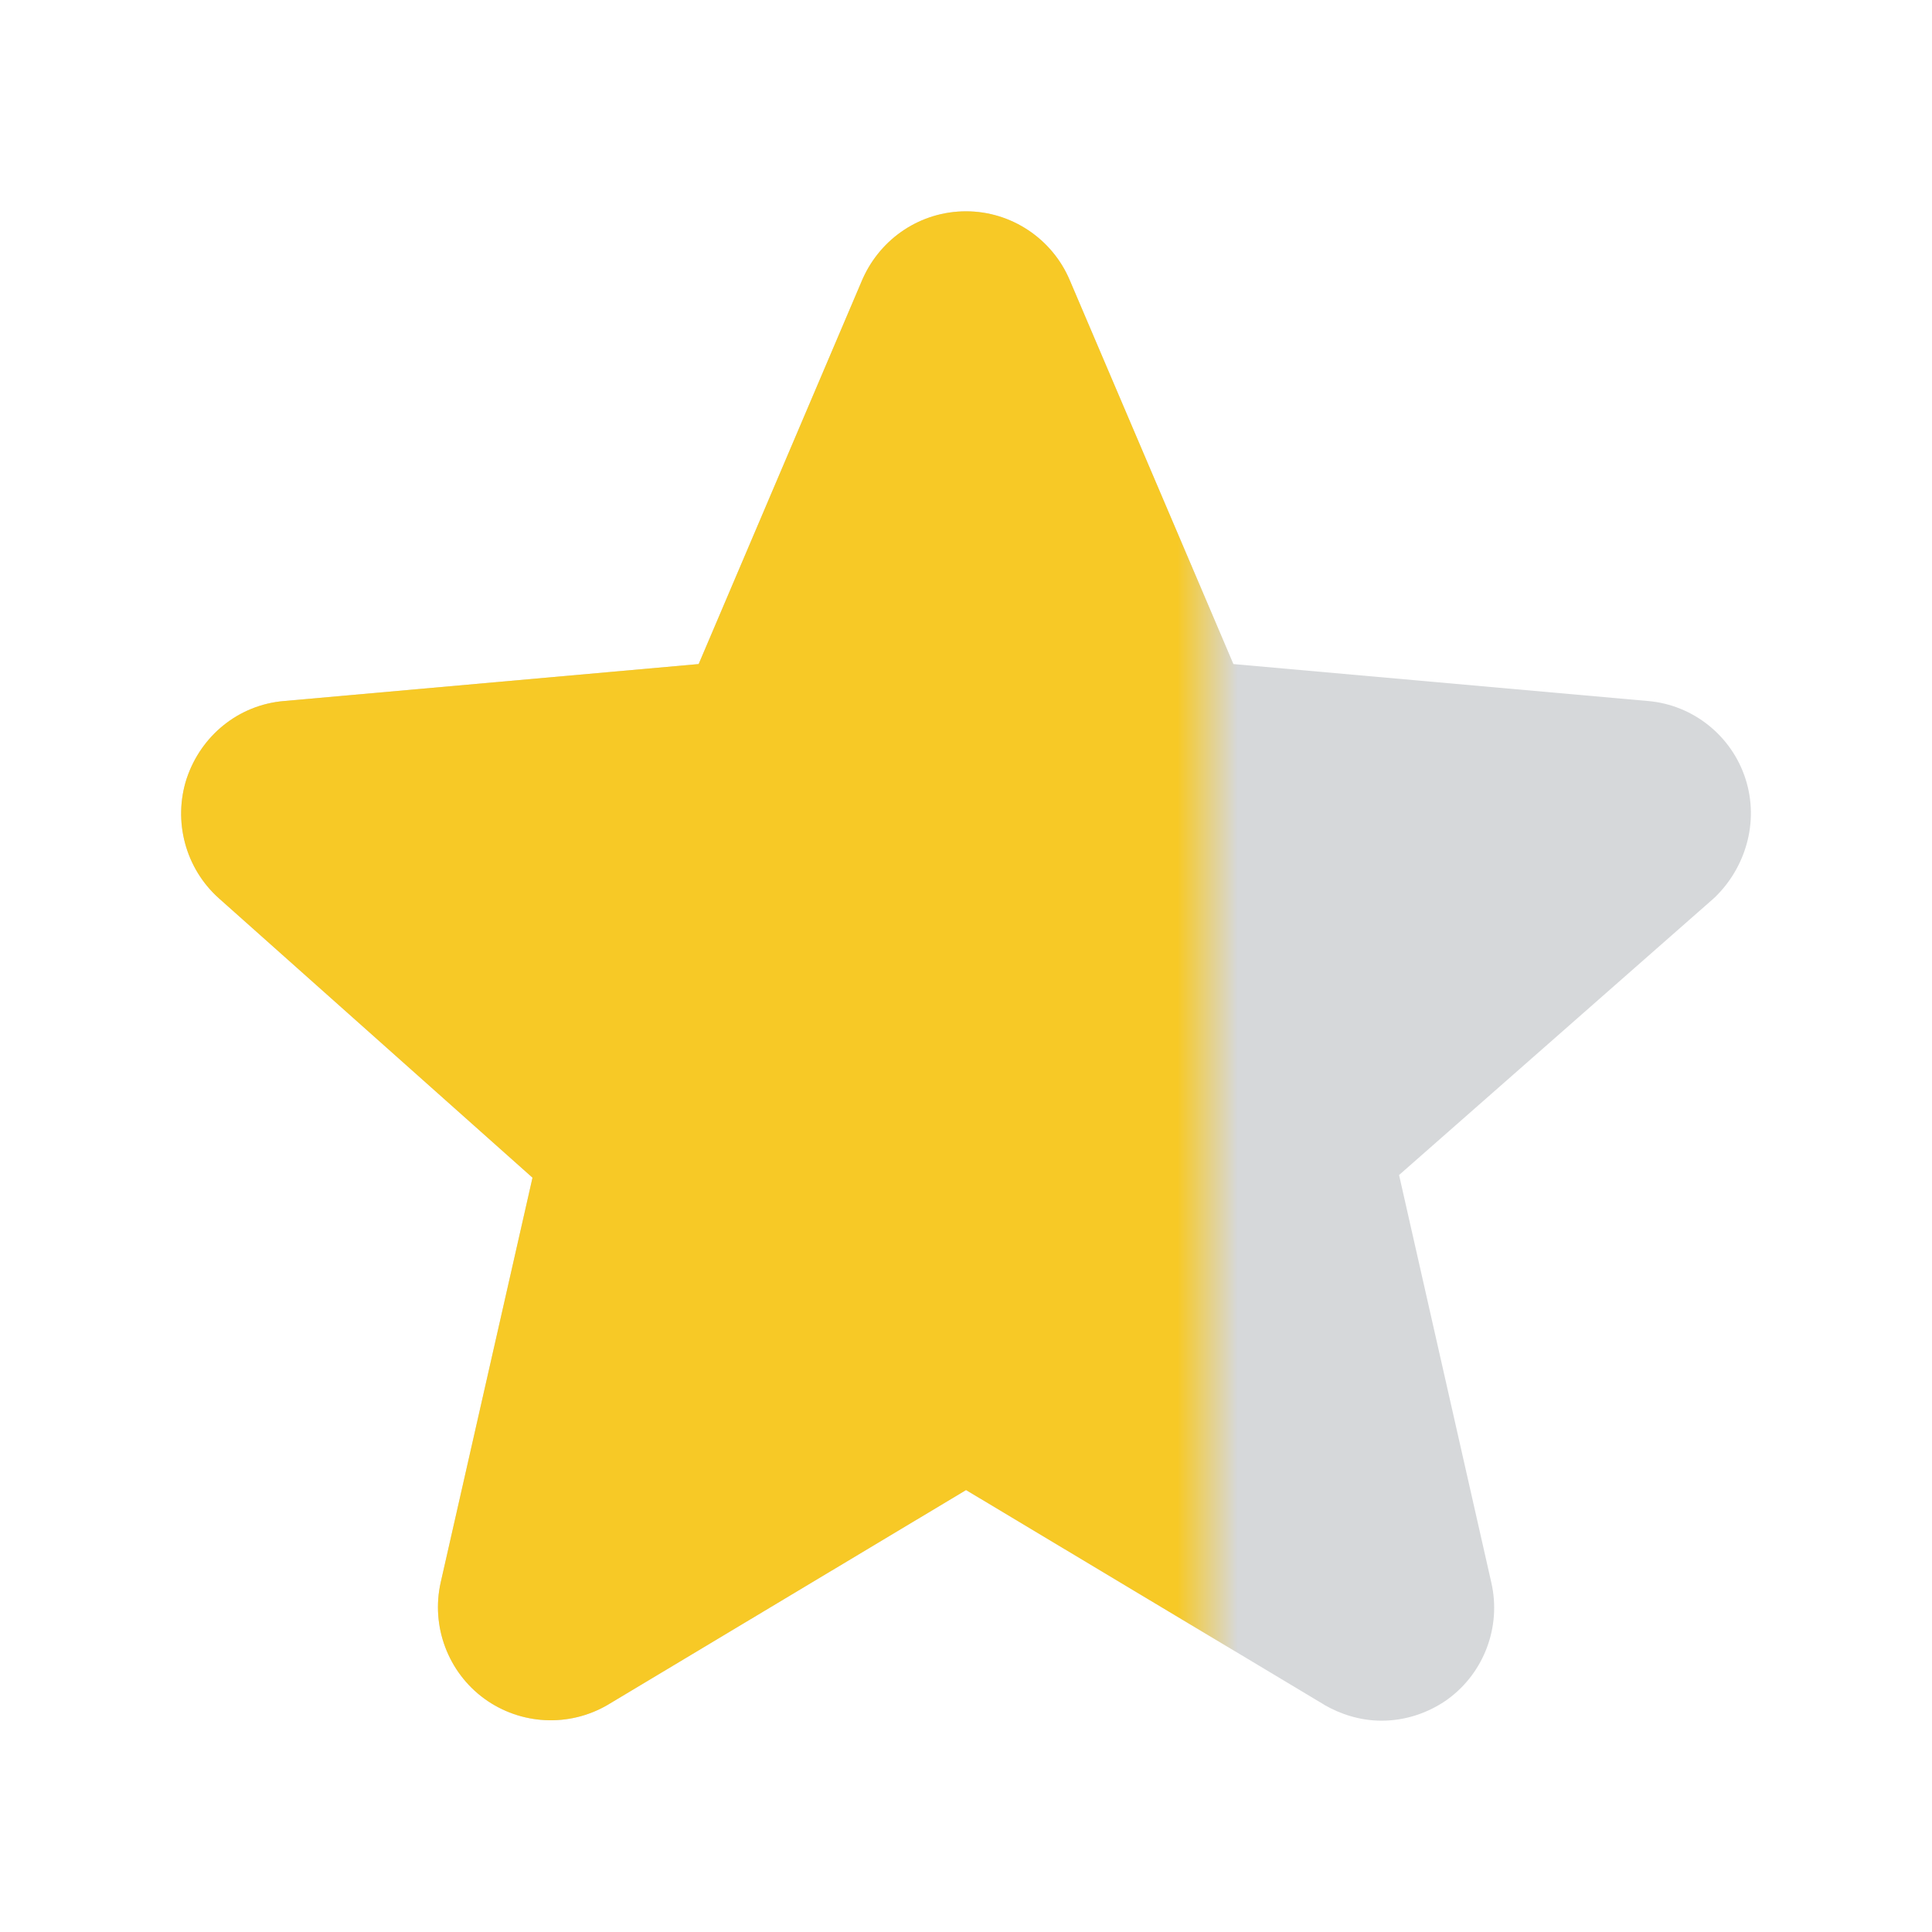
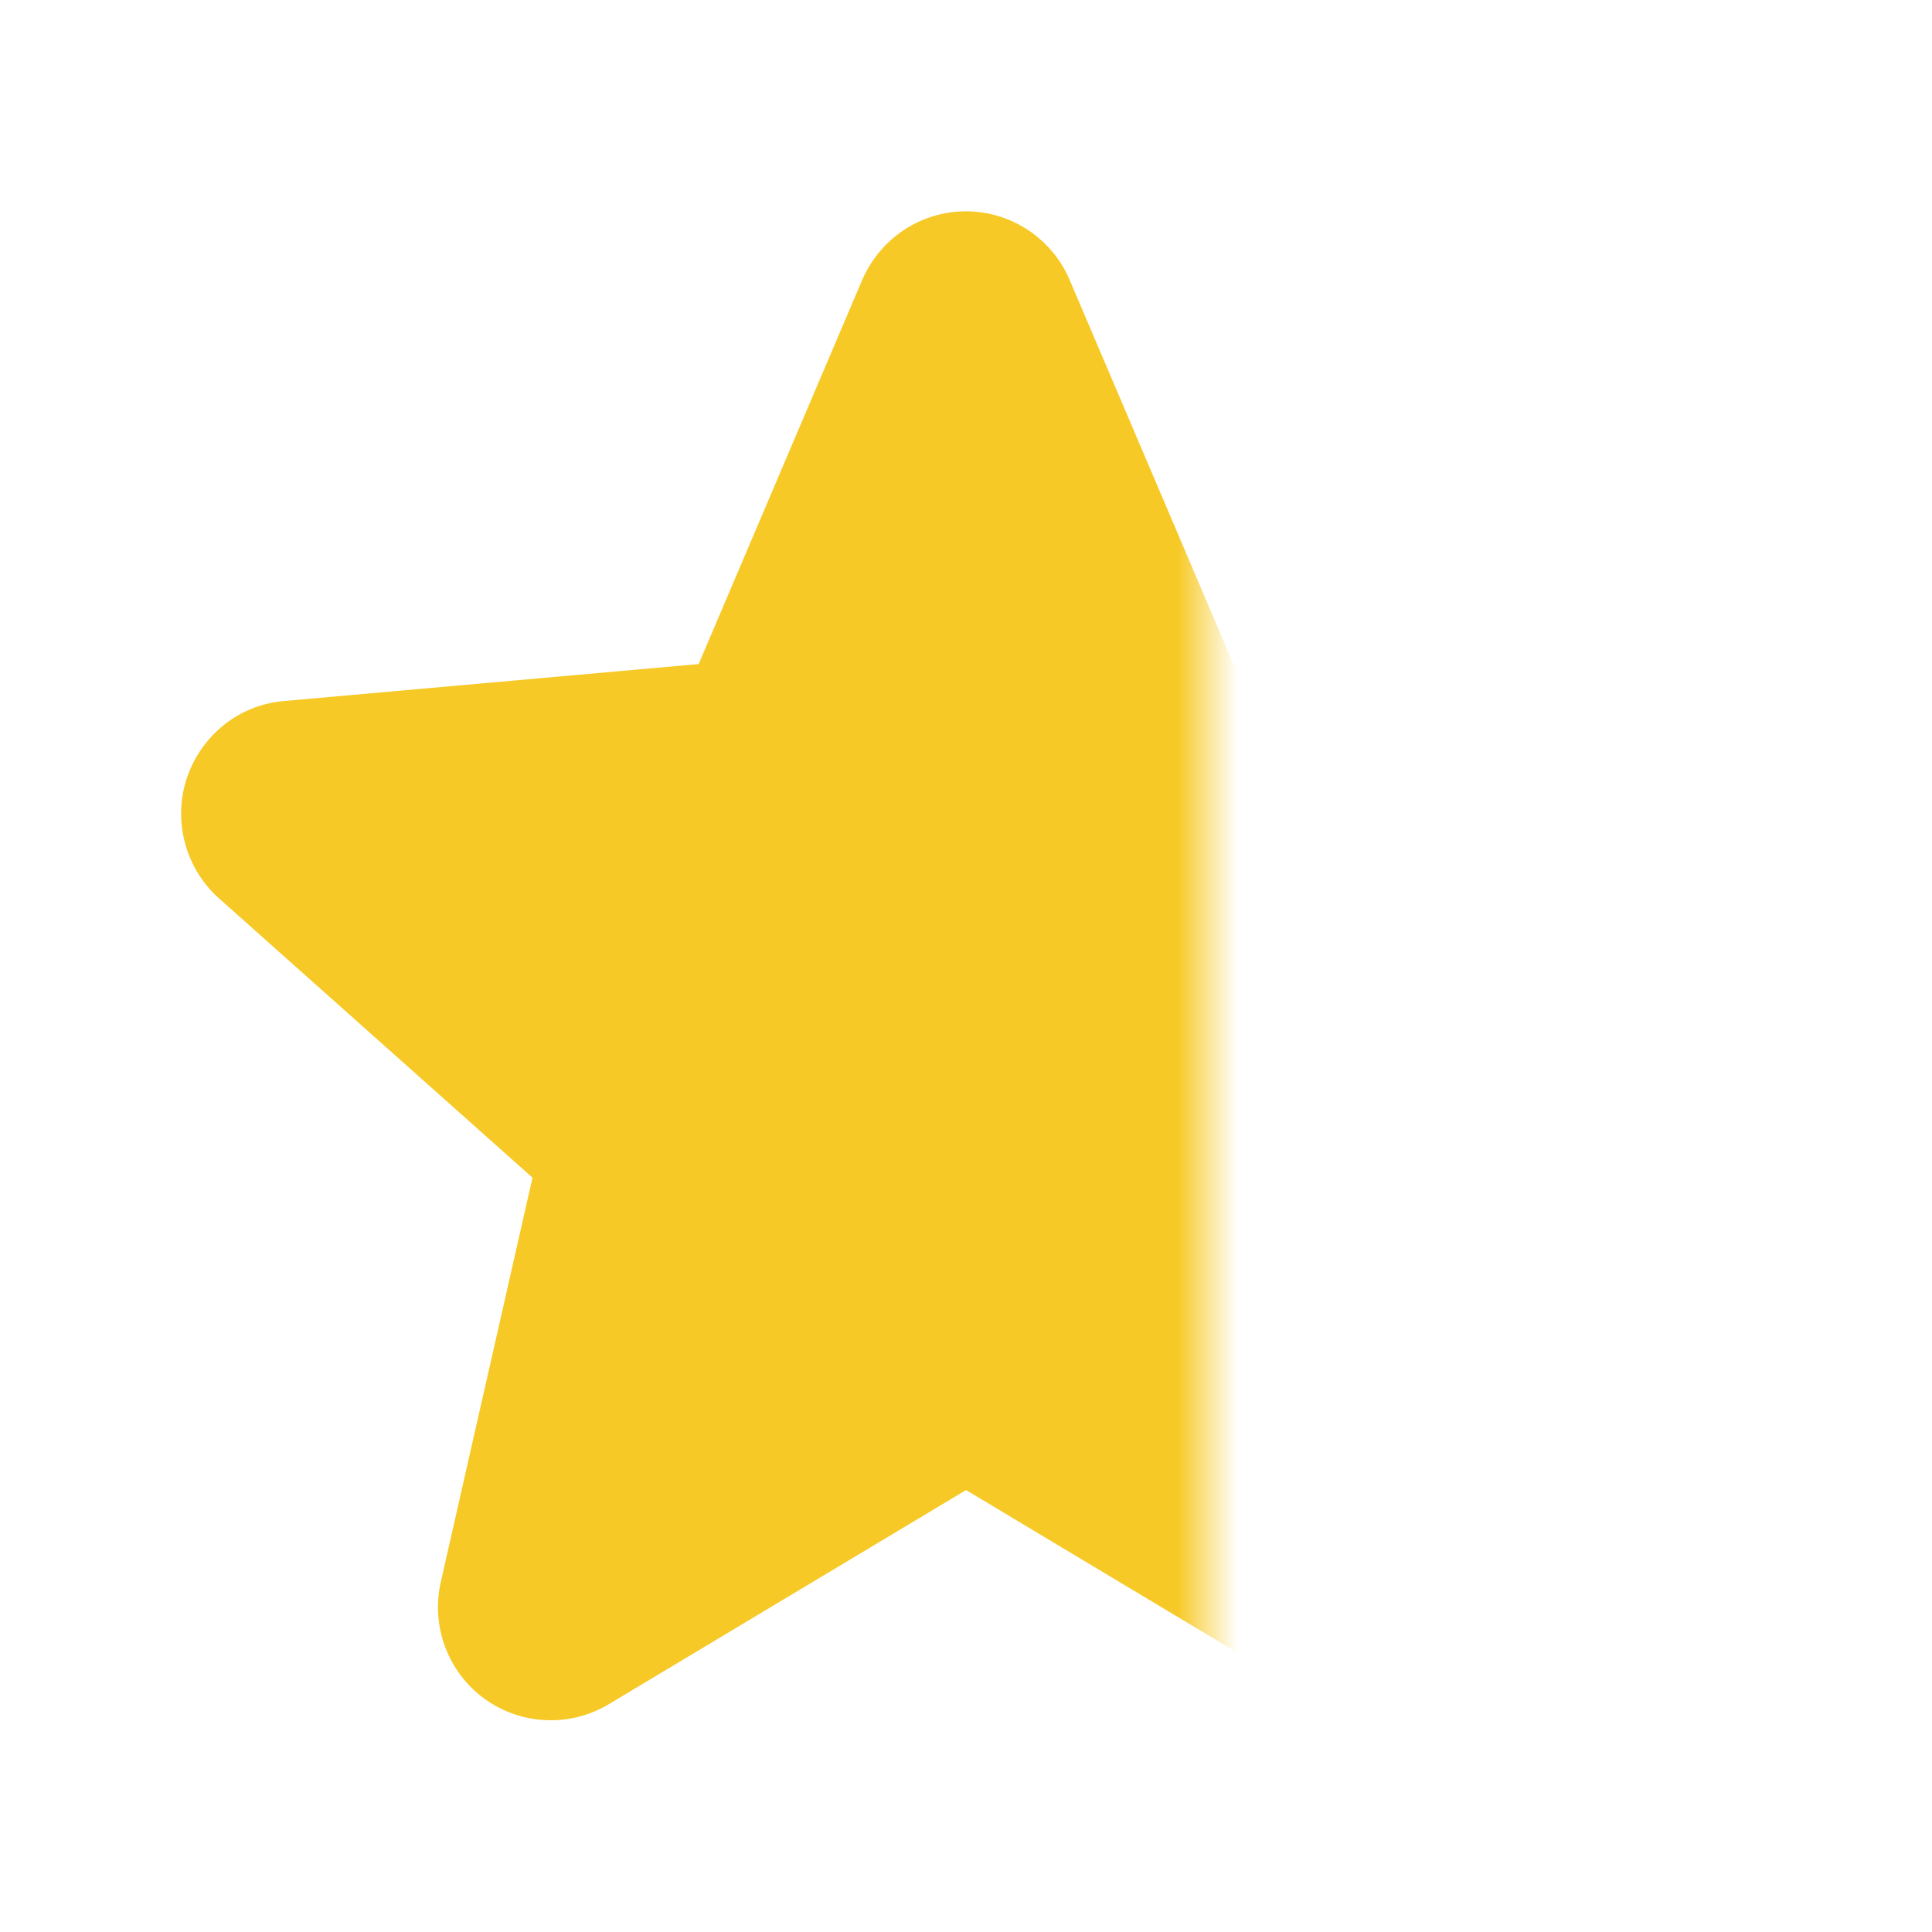
<svg xmlns="http://www.w3.org/2000/svg" width="32" height="32" viewBox="0 0 32 32" fill="none">
-   <path d="M16.001 3.5C15.251 3.5 14.594 3.943 14.293 4.609L14.284 4.629L11.572 10.999L4.707 11.611L4.704 11.611C3.945 11.676 3.332 12.189 3.096 12.883L3.09 12.9C2.866 13.598 3.067 14.379 3.625 14.878L8.82 19.506L7.3 26.207C7.135 26.934 7.42 27.697 8.022 28.135C8.621 28.571 9.424 28.613 10.065 28.238L16.001 24.68L21.927 28.232L21.942 28.242C22.199 28.389 22.523 28.5 22.882 28.5C23.285 28.5 23.654 28.37 23.96 28.159L23.969 28.152L23.98 28.144C24.581 27.706 24.867 26.943 24.702 26.217L23.173 19.462L28.37 14.893C28.382 14.883 28.394 14.872 28.405 14.861C28.905 14.378 29.143 13.621 28.911 12.9C28.685 12.195 28.051 11.676 27.297 11.611L27.294 11.611L20.429 10.999L17.719 4.642L17.718 4.64C17.429 3.956 16.752 3.5 16.001 3.5Z" fill="#D6D8DA" />
  <mask id="mask0_15410_106487" style="mask-type:luminance" maskUnits="userSpaceOnUse" x="0" y="0" width="20" height="32">
    <rect width="20" height="32" fill="white" />
  </mask>
  <g mask="url(#mask0_15410_106487)">
    <path d="M16.001 3.5C15.251 3.5 14.594 3.943 14.293 4.609L14.284 4.629L11.572 10.999L4.707 11.611L4.704 11.611C3.945 11.676 3.332 12.189 3.096 12.883L3.09 12.9C2.866 13.598 3.067 14.379 3.625 14.878L8.82 19.506L7.3 26.207C7.135 26.934 7.42 27.697 8.022 28.135C8.621 28.571 9.424 28.613 10.065 28.238L16.001 24.68L21.927 28.232L21.942 28.242C22.199 28.389 22.523 28.5 22.882 28.5C23.285 28.5 23.654 28.37 23.96 28.159L23.969 28.152L23.98 28.144C24.581 27.706 24.867 26.943 24.702 26.217L23.173 19.462L28.37 14.893C28.382 14.883 28.394 14.872 28.405 14.861C28.905 14.378 29.143 13.621 28.911 12.9C28.685 12.195 28.051 11.676 27.297 11.611L27.294 11.611L20.429 10.999L17.719 4.642L17.718 4.64C17.429 3.956 16.752 3.5 16.001 3.5Z" fill="#F7C926" />
  </g>
</svg>